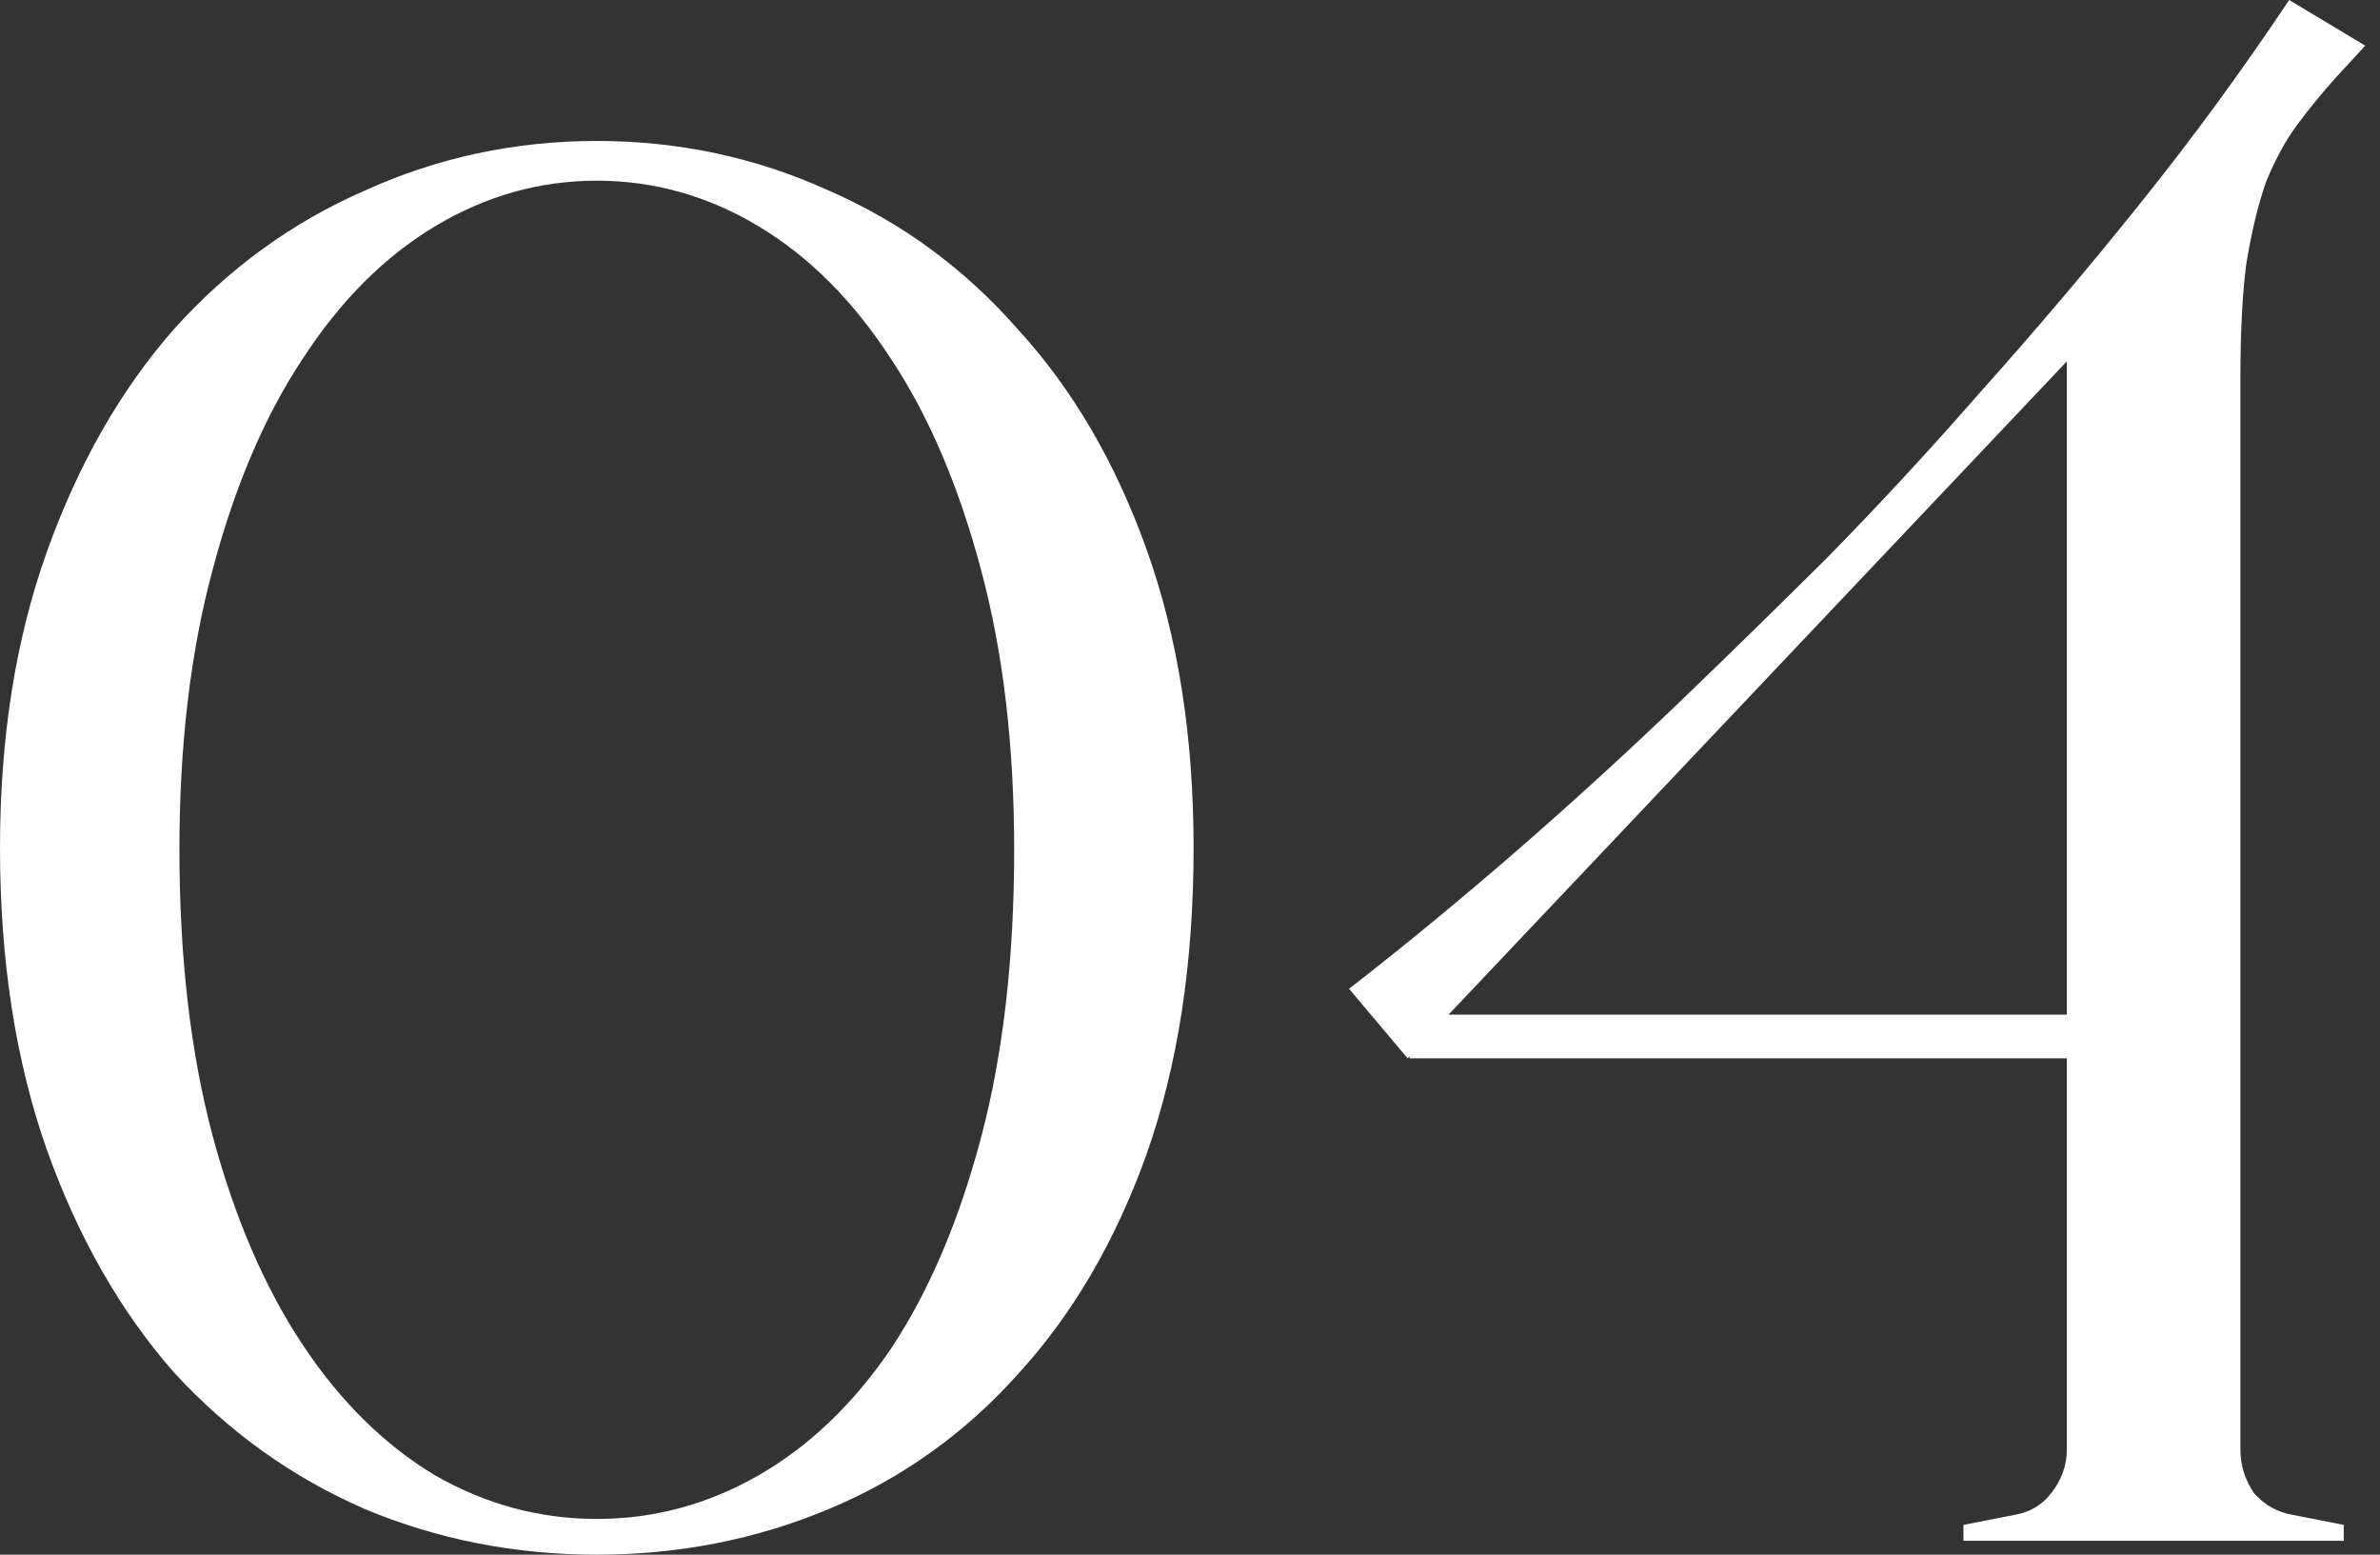
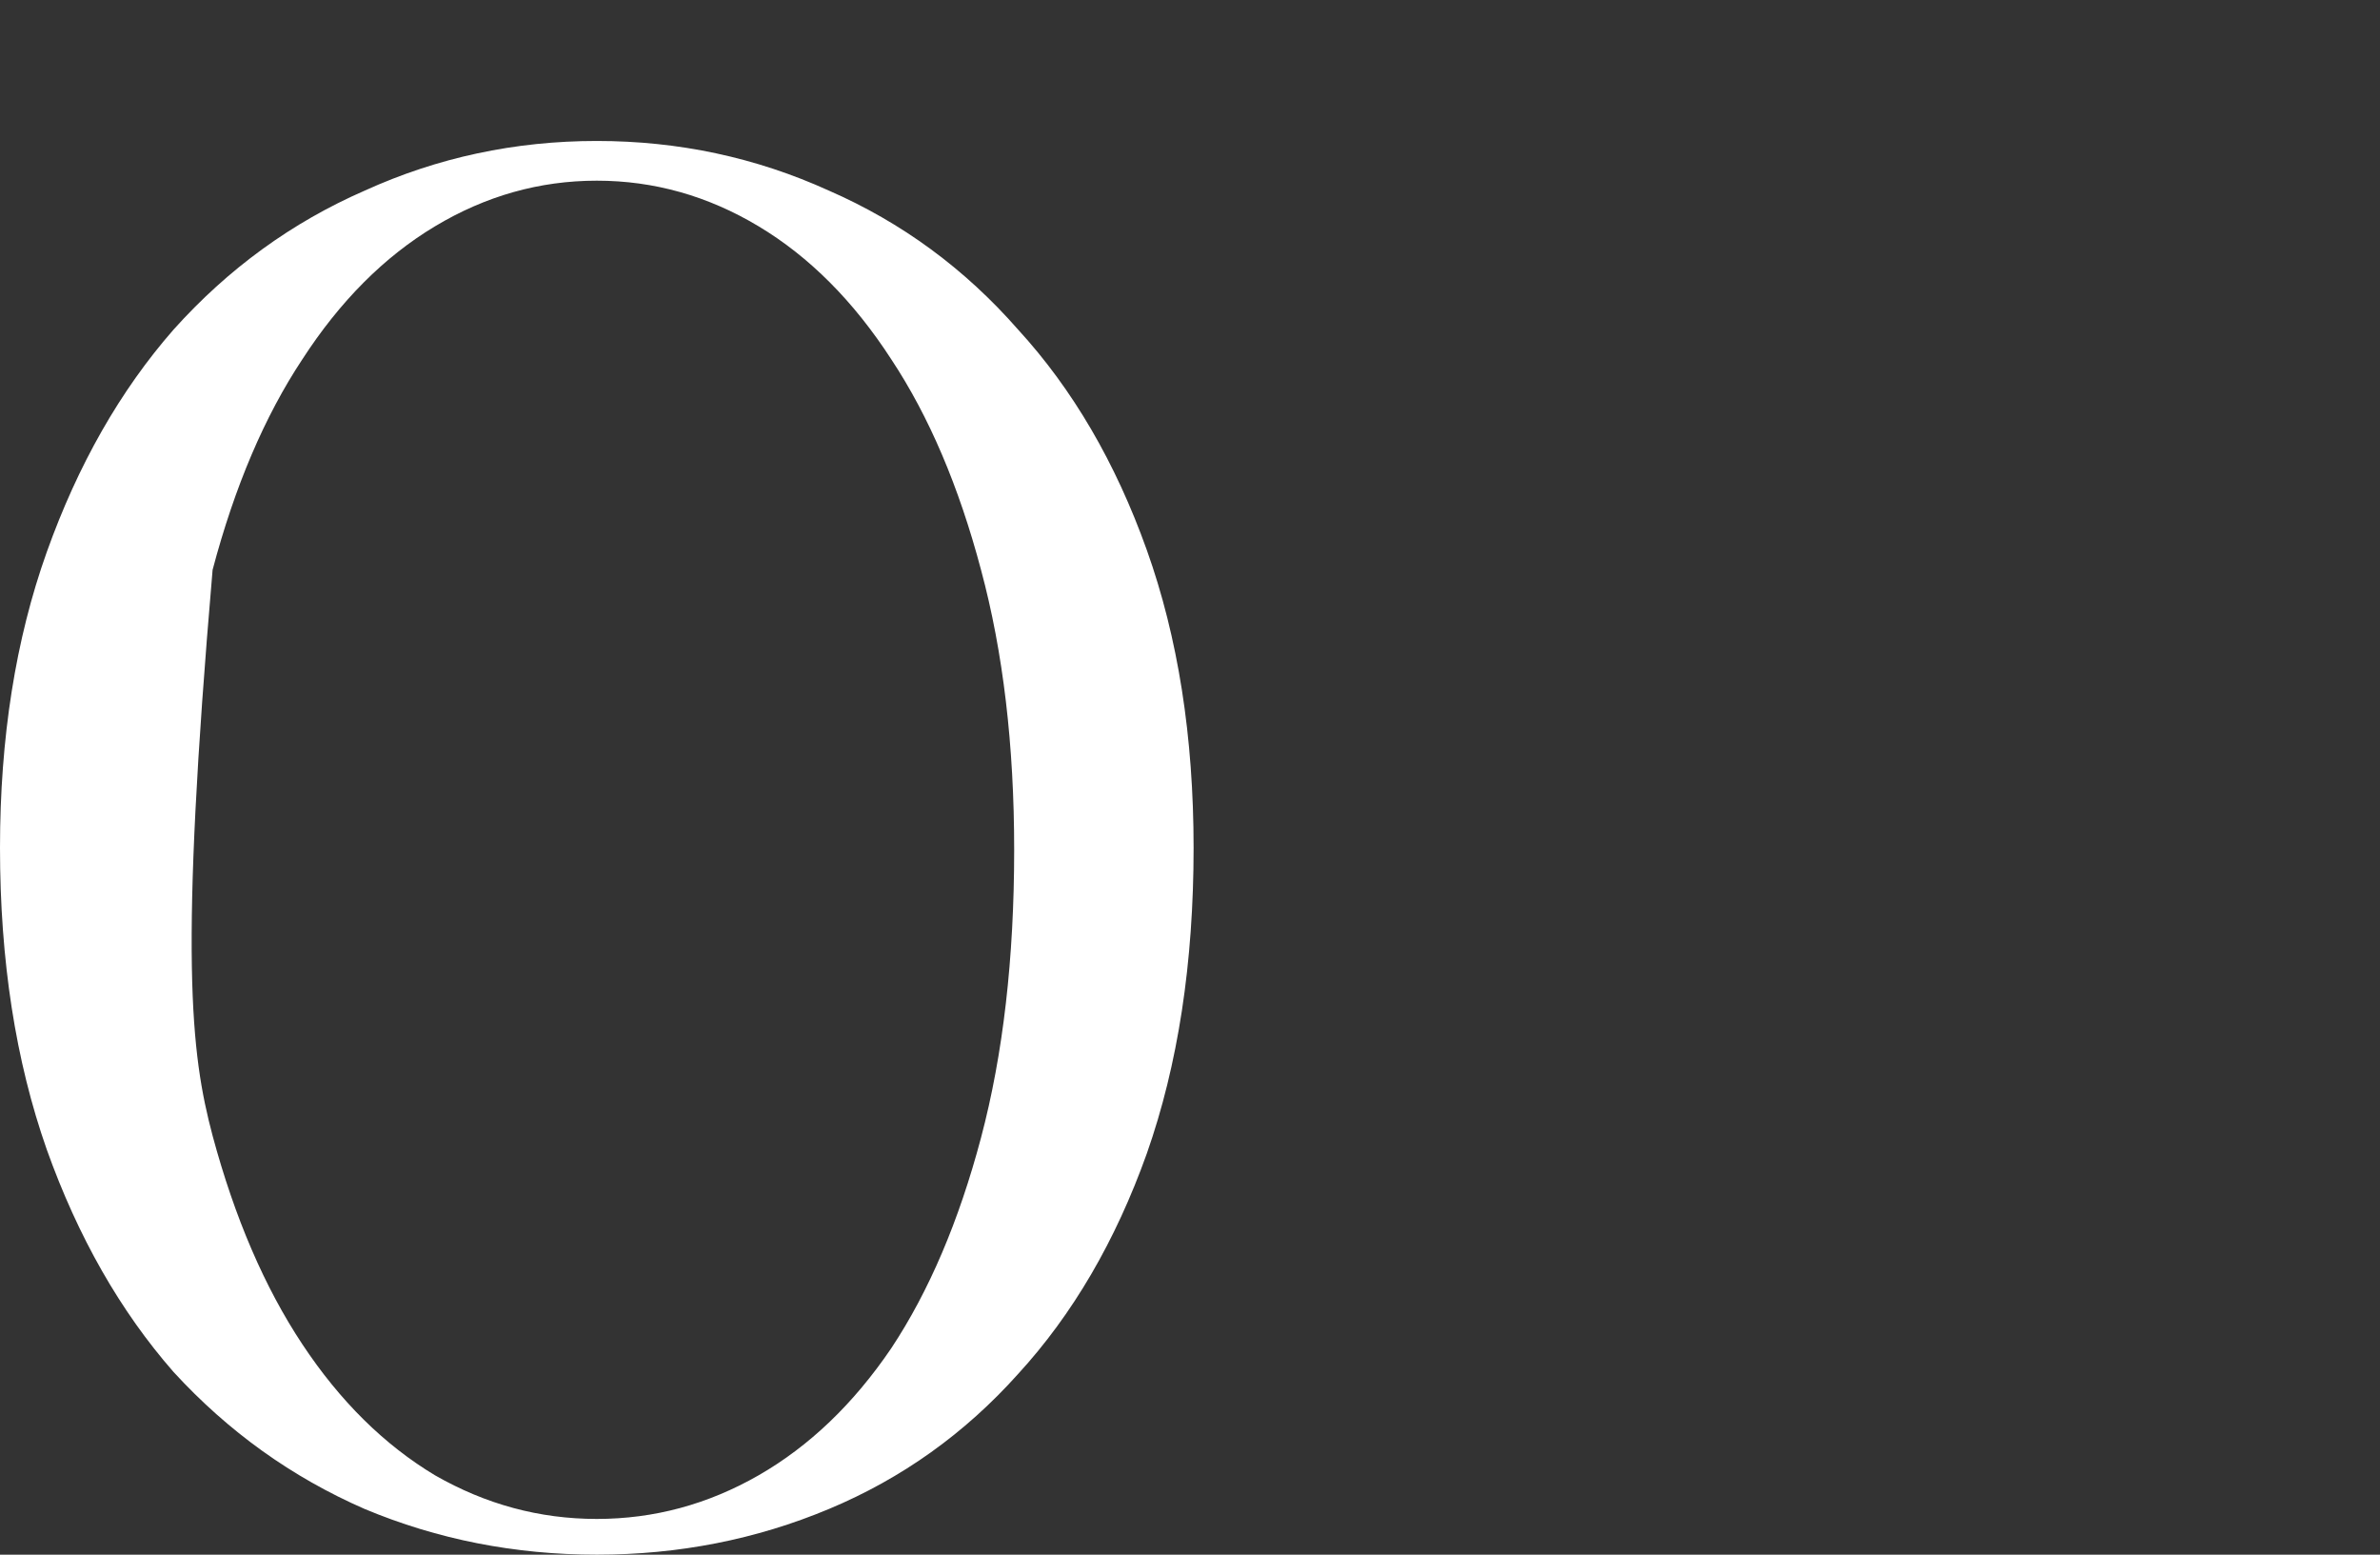
<svg xmlns="http://www.w3.org/2000/svg" width="98" height="64" viewBox="0 0 98 64" fill="none">
  <rect x="0" y="0" width="98" height="64" fill="#333333" stroke="none" />
-   <path d="M24.574 5.803C27.947 5.803 31.133 6.484 34.131 7.847C37.129 9.155 39.726 11.062 41.921 13.568C44.169 16.02 45.936 19.045 47.221 22.641C48.506 26.238 49.148 30.325 49.148 34.902C49.148 39.642 48.506 43.838 47.221 47.489C45.936 51.086 44.169 54.11 41.921 56.562C39.726 59.014 37.129 60.867 34.131 62.12C31.133 63.374 27.947 64 24.574 64C21.201 64 18.016 63.374 15.018 62.12C12.019 60.812 9.396 58.932 7.147 56.48C4.952 53.974 3.212 50.922 1.927 47.326C0.642 43.675 0 39.534 0 34.902C0 30.379 0.642 26.319 1.927 22.723C3.212 19.127 4.952 16.075 7.147 13.568C9.396 11.062 12.019 9.155 15.018 7.847C18.016 6.484 21.201 5.803 24.574 5.803ZM24.574 62.529C26.93 62.529 29.152 61.929 31.24 60.731C33.328 59.532 35.148 57.788 36.701 55.5C38.253 53.156 39.485 50.268 40.395 46.835C41.305 43.402 41.76 39.452 41.76 34.983C41.76 30.679 41.305 26.837 40.395 23.459C39.485 20.026 38.253 17.138 36.701 14.794C35.148 12.397 33.328 10.571 31.24 9.318C29.152 8.065 26.93 7.438 24.574 7.438C22.218 7.438 19.997 8.065 17.909 9.318C15.821 10.571 14 12.397 12.448 14.794C10.895 17.138 9.664 20.026 8.754 23.459C7.843 26.837 7.388 30.679 7.388 34.983C7.388 39.397 7.843 43.321 8.754 46.754C9.664 50.132 10.895 52.993 12.448 55.336C14 57.679 15.821 59.477 17.909 60.731C19.997 61.929 22.218 62.529 24.574 62.529Z" fill="white" />
-   <path d="M92.252 59.668C92.252 60.322 92.439 60.922 92.814 61.466C93.242 61.957 93.778 62.257 94.42 62.365L96.508 62.774V63.428H80.848V62.774L82.936 62.365C83.579 62.257 84.087 61.957 84.462 61.466C84.89 60.922 85.105 60.322 85.105 59.668V43.566H58.041V43.484L57.96 43.566L55.551 40.705C60.102 37.163 64.626 33.24 69.123 28.935C71.051 27.082 73.085 25.093 75.227 22.968C77.368 20.788 79.51 18.473 81.651 16.02C83.846 13.568 86.015 11.007 88.156 8.337C90.298 5.667 92.332 2.888 94.26 0L97.392 1.88L96.187 3.188C95.598 3.842 95.063 4.496 94.581 5.149C94.099 5.803 93.671 6.593 93.296 7.52C92.975 8.446 92.707 9.563 92.493 10.871C92.332 12.124 92.252 13.677 92.252 15.53V59.75V59.668ZM85.105 41.768V14.876L59.647 41.768H85.105Z" fill="white" />
+   <path d="M24.574 5.803C27.947 5.803 31.133 6.484 34.131 7.847C37.129 9.155 39.726 11.062 41.921 13.568C44.169 16.02 45.936 19.045 47.221 22.641C48.506 26.238 49.148 30.325 49.148 34.902C49.148 39.642 48.506 43.838 47.221 47.489C45.936 51.086 44.169 54.11 41.921 56.562C39.726 59.014 37.129 60.867 34.131 62.12C31.133 63.374 27.947 64 24.574 64C21.201 64 18.016 63.374 15.018 62.12C12.019 60.812 9.396 58.932 7.147 56.48C4.952 53.974 3.212 50.922 1.927 47.326C0.642 43.675 0 39.534 0 34.902C0 30.379 0.642 26.319 1.927 22.723C3.212 19.127 4.952 16.075 7.147 13.568C9.396 11.062 12.019 9.155 15.018 7.847C18.016 6.484 21.201 5.803 24.574 5.803ZM24.574 62.529C26.93 62.529 29.152 61.929 31.24 60.731C33.328 59.532 35.148 57.788 36.701 55.5C38.253 53.156 39.485 50.268 40.395 46.835C41.305 43.402 41.76 39.452 41.76 34.983C41.76 30.679 41.305 26.837 40.395 23.459C39.485 20.026 38.253 17.138 36.701 14.794C35.148 12.397 33.328 10.571 31.24 9.318C29.152 8.065 26.93 7.438 24.574 7.438C22.218 7.438 19.997 8.065 17.909 9.318C15.821 10.571 14 12.397 12.448 14.794C10.895 17.138 9.664 20.026 8.754 23.459C7.388 39.397 7.843 43.321 8.754 46.754C9.664 50.132 10.895 52.993 12.448 55.336C14 57.679 15.821 59.477 17.909 60.731C19.997 61.929 22.218 62.529 24.574 62.529Z" fill="white" />
</svg>